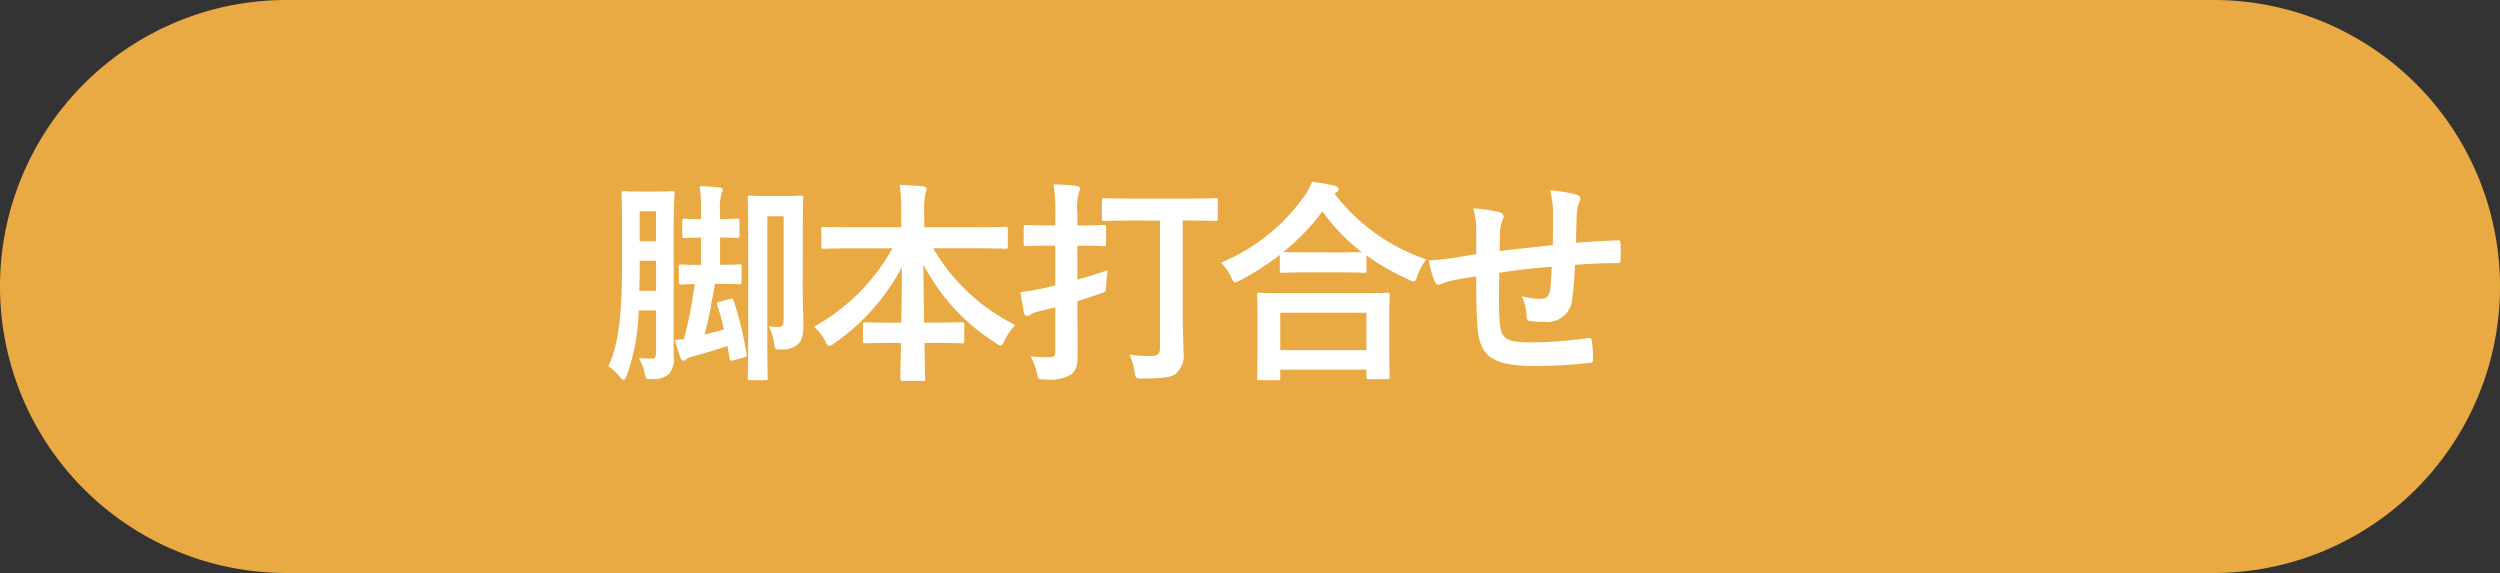
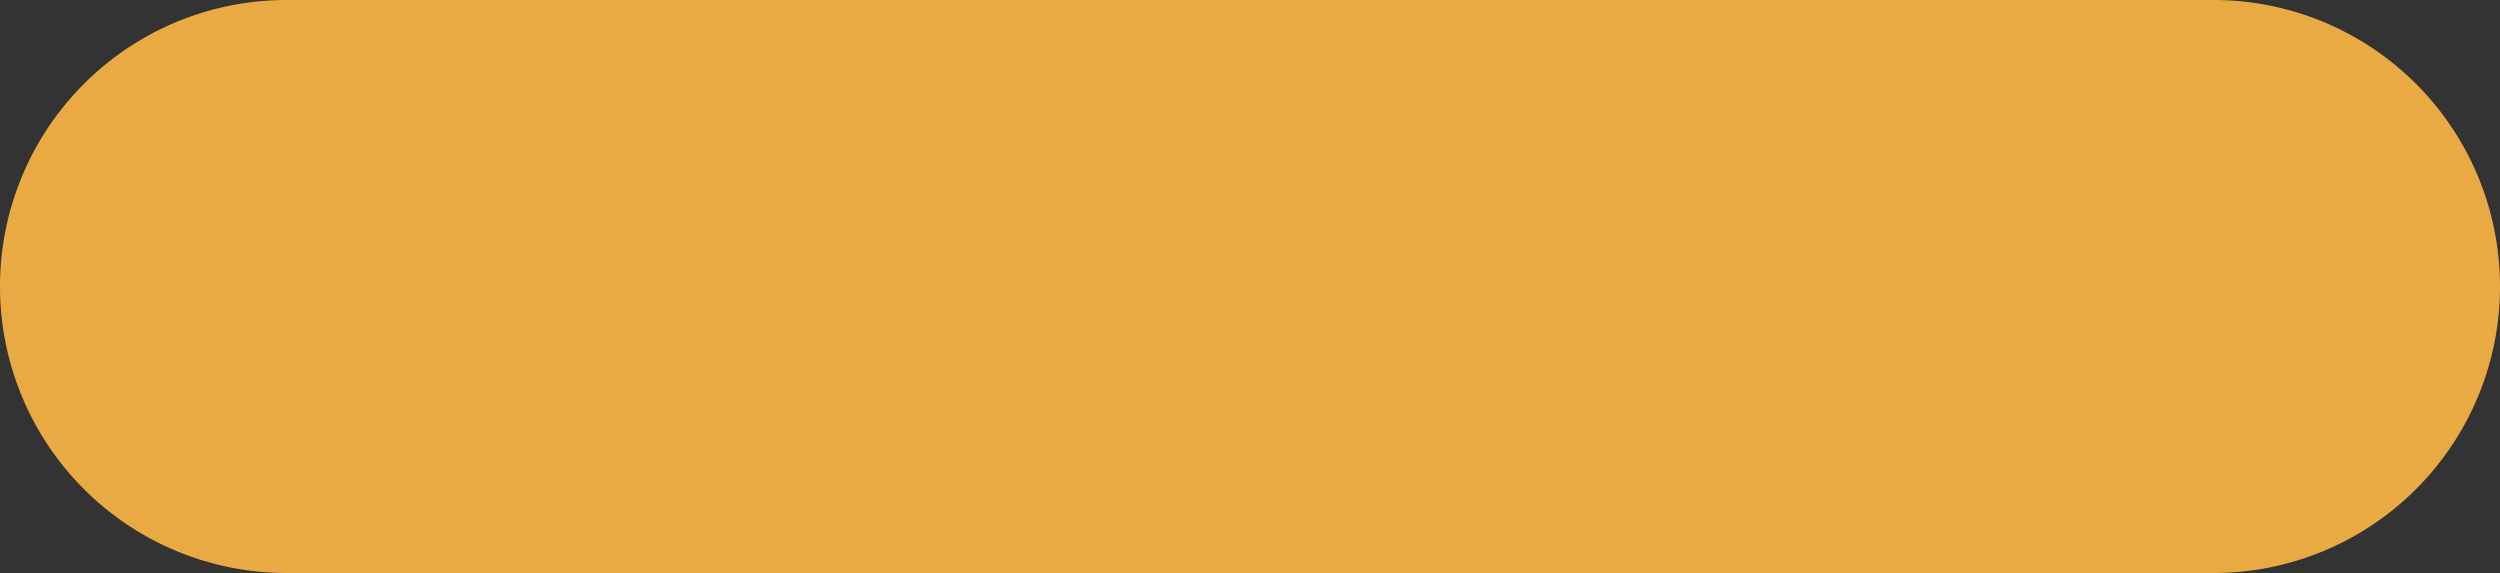
<svg xmlns="http://www.w3.org/2000/svg" width="209.428" height="48" viewBox="0 0 209.428 48">
  <rect x="0" y="0" width="209.428" height="48" fill="#333333" stroke="none" />
  <g transform="translate(-17554.482 8003.587)">
    <path d="M24,0H185.428a24,24,0,0,1,0,48H24A24,24,0,0,1,24,0Z" transform="translate(17554.482 -8003.587)" fill="#eaaa43" />
-     <path d="M-37.278-11.5c0-1.872.072-2.664.072-2.772,0-.2-.018-.216-.18-.216-.126,0-.414.036-1.386.036h-1.3c-.954,0-1.242-.036-1.35-.036-.2,0-.216.018-.216.216,0,.108.036,1.08.036,2.952V-8.37C-41.6-3.8-41.976-1.4-42.75.162a4.733,4.733,0,0,1,.972.918c.108.162.216.234.288.234.108,0,.18-.108.27-.324A17.459,17.459,0,0,0-40.212-4.5h1.458V-.954c0,.378-.108.5-.36.5-.342,0-.666-.018-1.08-.054A4.209,4.209,0,0,1-39.726.7c.126.576.126.576.7.558a2.044,2.044,0,0,0,1.332-.4,1.979,1.979,0,0,0,.414-1.53Zm-2.88,5.364c.018-.666.036-1.4.036-2.214v-.306h1.368v2.52Zm1.4-6.66v2.5h-1.368v-2.5Zm12.294,1.836c0-1.872.036-2.844.036-2.952,0-.18-.018-.2-.18-.2-.126,0-.432.036-1.458.036h-1.35c-1.026,0-1.332-.036-1.44-.036-.2,0-.216.018-.216.2,0,.126.036,1.314.036,3.69v7.74c0,2.358-.036,3.528-.036,3.654,0,.162.018.18.216.18h1.242c.2,0,.216-.018.216-.18,0-.108-.036-1.152-.036-3.222V-12.384h1.368v8.622c0,.54-.108.648-.486.648a3.911,3.911,0,0,1-.774-.054,4.021,4.021,0,0,1,.45,1.4c.09.558.09.558.63.54a1.845,1.845,0,0,0,1.332-.4c.36-.288.5-.774.5-1.62,0-.63-.054-1.854-.054-2.97Zm-6.93-1.8a4.674,4.674,0,0,1,.108-1.494.838.838,0,0,0,.108-.36c0-.126-.108-.162-.252-.18A16.7,16.7,0,0,0-35.1-14.9a13.051,13.051,0,0,1,.108,2.142v.612c-.954,0-1.26-.036-1.368-.036-.18,0-.2.018-.2.2v1.224c0,.18.018.2.2.2.108,0,.414-.036,1.368-.036v2.286h-.054c-1.152,0-1.476-.036-1.584-.036-.2,0-.216.018-.216.2v1.278c0,.18.018.2.216.2.09,0,.342-.018,1.116-.036a38.036,38.036,0,0,1-.9,4.608c-.234.036-.486.054-.756.072A14.04,14.04,0,0,0-36.7-.5c.072.162.144.216.252.216A.355.355,0,0,0-36.234-.4a1.275,1.275,0,0,1,.54-.234c.846-.234,1.908-.54,2.916-.882.072.342.126.7.18,1.044.036.216.108.216.432.126l.756-.2c.234-.072.27-.144.234-.342a31.447,31.447,0,0,0-1.08-4.446c-.054-.18-.108-.18-.306-.126l-.864.234c-.234.054-.252.09-.2.288.216.648.4,1.332.558,2.034-.54.162-1.1.306-1.62.432.2-.756.36-1.494.54-2.394l.036-.288c.108-.5.2-1.026.288-1.566h.45c1.152,0,1.476.036,1.584.036.18,0,.2-.018.2-.2V-8.154c0-.18-.018-.2-.2-.2-.108,0-.432.036-1.566.036h-.036V-10.6c1.008,0,1.332.036,1.44.036.162,0,.18-.018.18-.2v-1.224c0-.18-.018-.2-.18-.2-.108,0-.432.036-1.44.036ZM-18.954-9.7a16.816,16.816,0,0,1-6.57,6.57,4,4,0,0,1,.936,1.206c.144.288.234.4.342.4a.888.888,0,0,0,.414-.216,17.852,17.852,0,0,0,5.67-6.39c0,1.476-.018,3.132-.054,4.662h-.792c-1.584,0-2.106-.036-2.214-.036-.18,0-.2.018-.2.2v1.368c0,.18.018.2.2.2.108,0,.63-.036,2.214-.036h.774c-.036,1.53-.054,2.7-.054,3.006,0,.162.018.18.2.18h1.674c.18,0,.2-.018.2-.18,0-.306-.036-1.476-.054-3.006h.9c1.584,0,2.106.036,2.214.036.2,0,.216-.018.216-.2V-3.312c0-.18-.018-.2-.216-.2-.108,0-.63.036-2.214.036h-.936c-.018-1.6-.054-3.366-.054-4.86a17.164,17.164,0,0,0,6.084,6.588.928.928,0,0,0,.378.2c.126,0,.2-.144.342-.432a5.455,5.455,0,0,1,.882-1.3A16.3,16.3,0,0,1-15.534-9.7h3.726c1.638,0,2.214.036,2.322.036.18,0,.2-.018.2-.2V-11.3c0-.18-.018-.2-.2-.2-.108,0-.684.036-2.322.036H-16.29v-1.26a6.94,6.94,0,0,1,.09-1.512,1.972,1.972,0,0,0,.108-.468c0-.09-.108-.162-.27-.18-.63-.072-1.332-.108-1.98-.126a14.486,14.486,0,0,1,.126,2.34v1.206H-22.41c-1.638,0-2.2-.036-2.3-.036-.18,0-.2.018-.2.2v1.44c0,.18.018.2.2.2.108,0,.666-.036,2.3-.036Zm15.5,4.428c.7-.216,1.35-.432,1.836-.612.558-.18.558-.18.576-.756A9.92,9.92,0,0,1-.918-7.866c-.666.234-1.6.522-2.538.792V-9.918h.4c1.278,0,1.692.036,1.8.036.18,0,.2-.018.2-.2v-1.368c0-.18-.018-.2-.2-.2-.108,0-.522.036-1.8.036h-.4v-.918a5.523,5.523,0,0,1,.108-1.818.917.917,0,0,0,.108-.378c0-.09-.108-.18-.288-.2-.612-.072-1.242-.108-1.926-.126a15.066,15.066,0,0,1,.144,2.556v.882h-.648c-1.278,0-1.674-.036-1.782-.036-.2,0-.216.018-.216.2v1.368c0,.18.018.2.216.2.108,0,.5-.036,1.782-.036h.648v3.33c-.5.126-.936.234-1.242.288a16.066,16.066,0,0,1-1.674.27c.09.63.2,1.278.306,1.764.036.162.126.234.234.234A.479.479,0,0,0-7.4-4.14a1.9,1.9,0,0,1,.612-.252l1.476-.36v3.636c0,.45-.108.54-.486.54A14.01,14.01,0,0,1-7.38-.648,5.058,5.058,0,0,1-6.858.72c.126.558.126.558.666.558A3.556,3.556,0,0,0-4.032.9c.486-.342.594-.81.594-1.728,0-.882-.018-2.376-.018-3.636Zm6.912-6.75V-1.3c0,.45-.216.63-.828.63A11.73,11.73,0,0,1,.882-.792a4.245,4.245,0,0,1,.45,1.44c.09.576.126.576.684.558,1.638,0,2.394-.09,2.808-.432a2.1,2.1,0,0,0,.612-1.8c-.018-.792-.072-1.8-.072-3.4v-7.6h.378c1.674,0,2.268.036,2.358.036.18,0,.2-.018.2-.2V-13.7c0-.18-.018-.2-.2-.2-.09,0-.684.036-2.358.036H1.152c-1.674,0-2.25-.036-2.358-.036-.18,0-.2.018-.2.2v1.512c0,.18.018.2.2.2.108,0,.684-.036,2.358-.036ZM13.32,1.35c.2,0,.216-.018.216-.2V.468h7.218v.594c0,.18.018.2.2.2h1.53c.2,0,.216-.018.216-.2,0-.09-.036-.576-.036-3.168V-3.87c0-1.278.036-1.8.036-1.908,0-.18-.018-.2-.216-.2-.108,0-.738.036-2.466.036h-5.76c-1.728,0-2.358-.036-2.466-.036-.18,0-.2.018-.2.2,0,.108.036.63.036,2.178v1.548c0,2.61-.036,3.1-.036,3.2,0,.18.018.2.2.2ZM13.536-4.3h7.218V-1.17H13.536ZM13.5-7.848c0,.18.018.2.2.2.126,0,.594-.036,2.034-.036h2.79c1.44,0,1.926.036,2.034.036.18,0,.2-.018.2-.2v-1.26a19.6,19.6,0,0,0,3.51,2.016,1.078,1.078,0,0,0,.432.162c.144,0,.216-.126.324-.468a4.785,4.785,0,0,1,.756-1.368,16.243,16.243,0,0,1-7.686-5.49.485.485,0,0,1,.144-.126.307.307,0,0,0,.18-.27c0-.162-.108-.216-.324-.288-.522-.126-1.188-.234-1.89-.342A5.632,5.632,0,0,1,15.5-14,16.027,16.027,0,0,1,8.568-8.5,4.363,4.363,0,0,1,9.414-7.29c.144.324.216.45.342.45a1.306,1.306,0,0,0,.414-.18A22.2,22.2,0,0,0,13.5-9.144ZM15.732-9.36c-1.224,0-1.728-.018-1.944-.036a17.794,17.794,0,0,0,3.276-3.4,16.1,16.1,0,0,0,3.312,3.42c-.252,0-.792.018-1.854.018Zm14.22.144c-.666.108-1.53.27-2.034.342a17.227,17.227,0,0,1-1.926.18,7.072,7.072,0,0,0,.5,1.8c.108.234.234.306.468.2a5.255,5.255,0,0,1,.81-.27c.684-.144,1.26-.252,2.178-.378,0,1.908.036,3.42.126,4.392C30.294-.594,31.356.162,34.992.162a41.388,41.388,0,0,0,4.518-.27c.162-.018.234-.108.234-.324a11.069,11.069,0,0,0-.108-1.512c-.036-.216-.09-.252-.36-.234a33.386,33.386,0,0,1-4.662.36c-2.2,0-2.592-.288-2.7-1.764-.072-1.026-.054-2.106-.036-4.068,1.386-.216,2.952-.4,4.392-.5-.018.7-.054,1.35-.126,1.908-.09.63-.36.774-.846.774a5.663,5.663,0,0,1-1.53-.216,4.369,4.369,0,0,1,.4,1.62c0,.324.072.45.36.468a8.105,8.105,0,0,0,1.116.054,2.094,2.094,0,0,0,2.358-2,27.678,27.678,0,0,0,.216-2.772c1.188-.09,2.394-.144,3.582-.144.2,0,.234-.018.234-.252a13.457,13.457,0,0,0,0-1.476c0-.162-.072-.18-.216-.18-.972.036-2.052.09-3.51.2.018-.846.036-1.548.072-2.52a3.107,3.107,0,0,1,.18-.81.852.852,0,0,0,.108-.36c0-.18-.09-.27-.342-.342a12.571,12.571,0,0,0-2.178-.36,7.983,7.983,0,0,1,.234,2.052c0,.666,0,1.638-.018,2.538-1.3.144-3.2.342-4.446.5.018-.612.018-1.3.036-1.728a2.414,2.414,0,0,1,.18-.792,1,1,0,0,0,.108-.378.457.457,0,0,0-.378-.378,15.714,15.714,0,0,0-2.16-.306,7.209,7.209,0,0,1,.252,1.908Z" transform="translate(17648.195 -7973.087)" fill="#fff" />
  </g>
</svg>